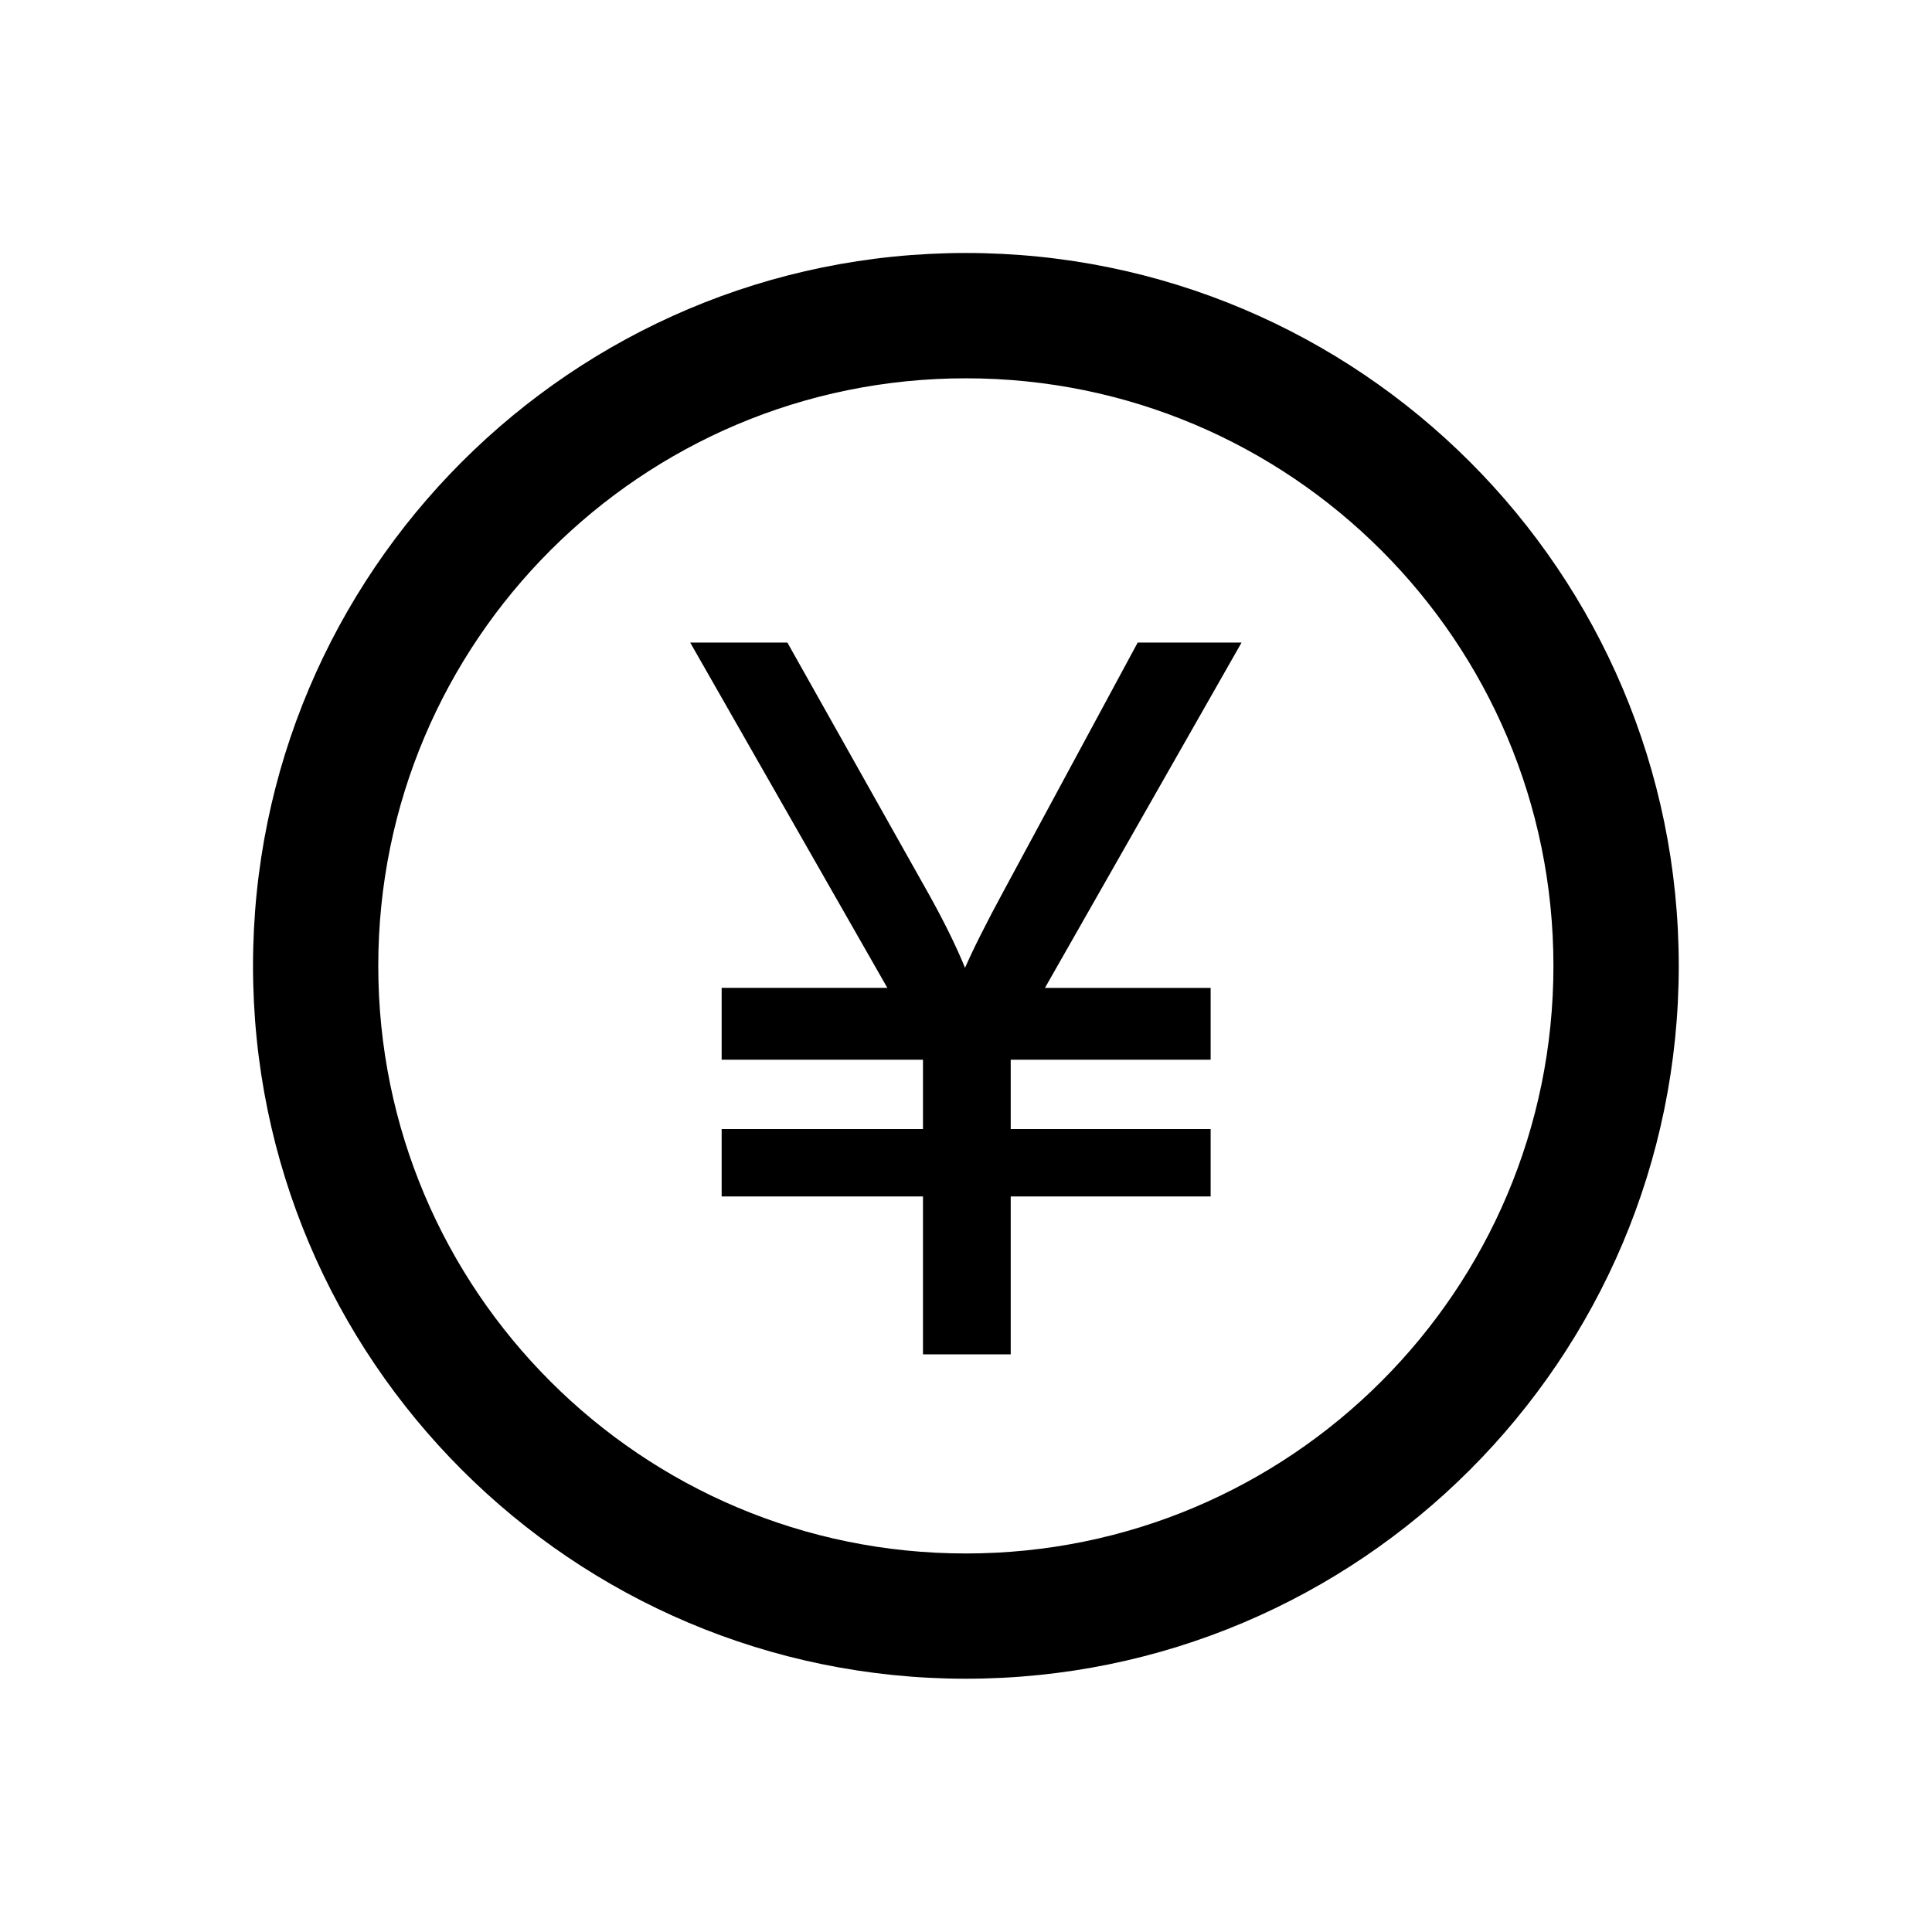
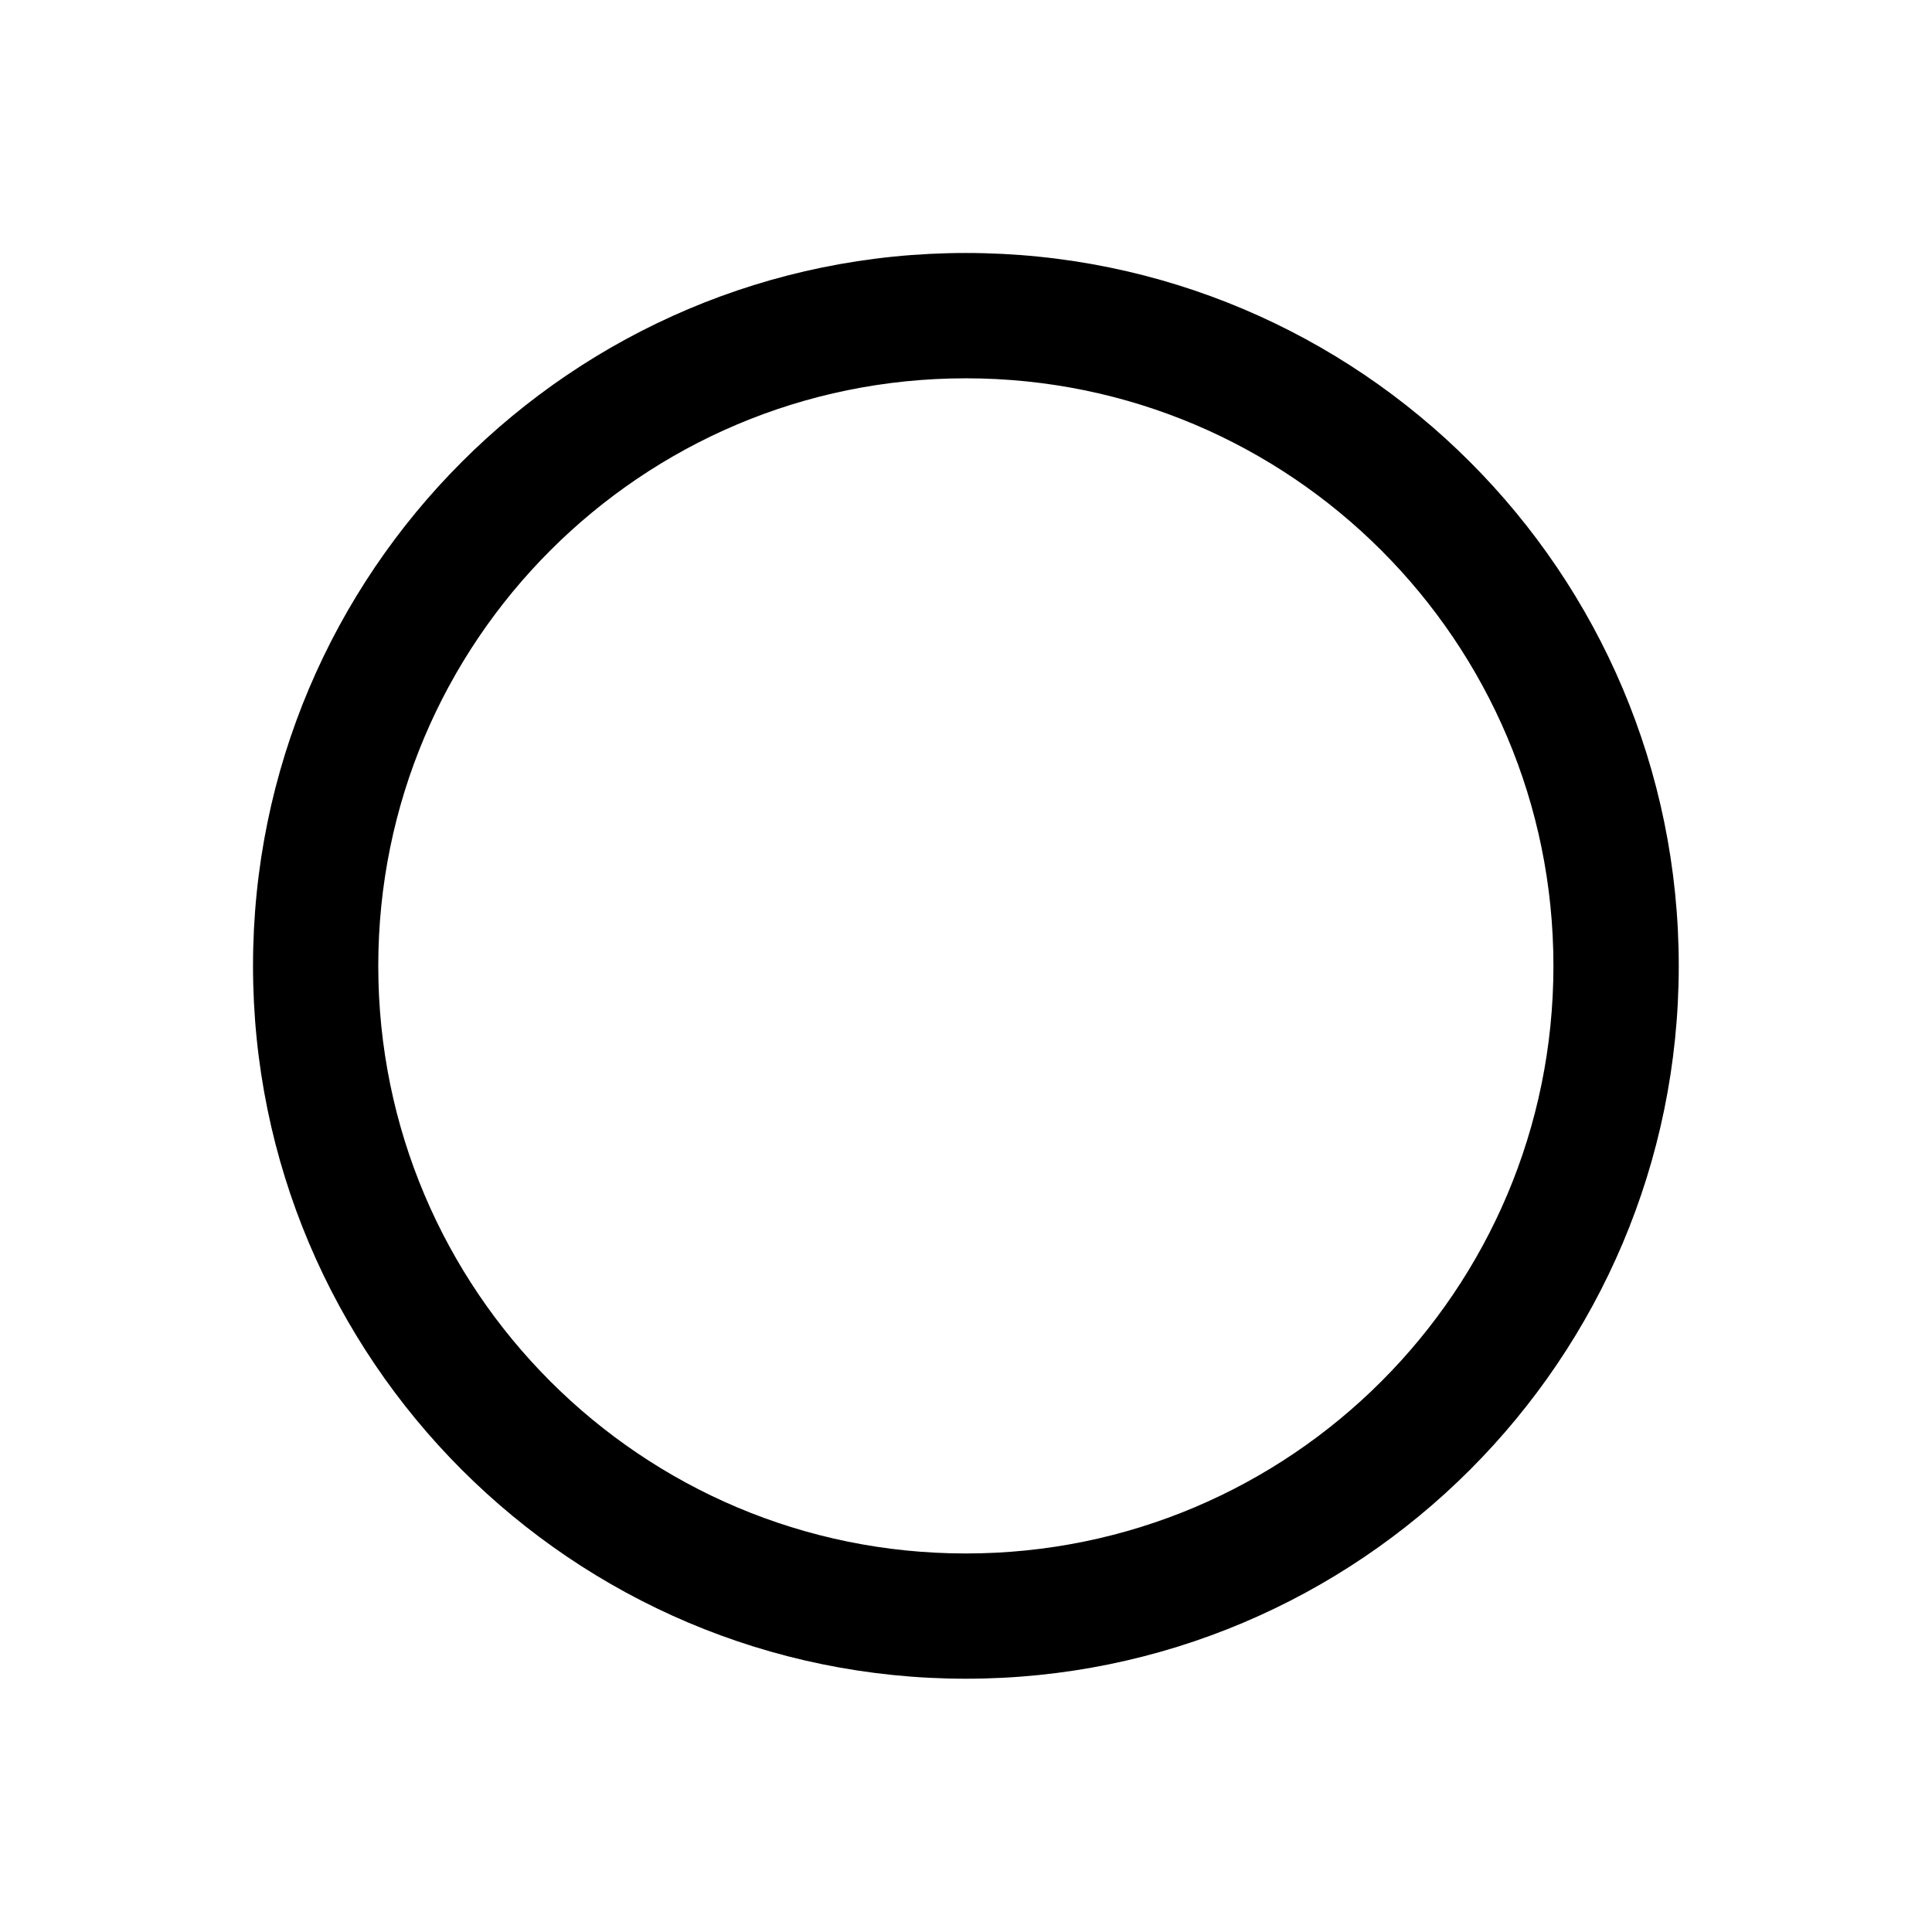
<svg xmlns="http://www.w3.org/2000/svg" fill="#000000" width="800px" height="800px" version="1.1" viewBox="144 144 512 512">
  <g>
-     <path d="m388.6 502.91v-41.844h-53.355v-17.859h53.355v-18.375h-53.355v-19.039h43.91l-52.246-91.508h25.754l37.34 66.418c4.207 7.527 7.453 14.168 9.742 19.777 1.992-4.574 5.461-11.586 10.555-20.957l35.199-65.234h27.527l-52.102 91.508h43.91v19.039h-52.984v18.375h52.984v17.859h-52.984v41.844h-23.172z" />
    <path d="m510.07 289.86c28.191 28.191 45.605 67.082 45.605 110.11 0 43.023-17.414 81.914-45.605 110.11s-67.082 45.605-110.11 45.605c-43.023 0-81.914-17.414-110.11-45.605-28.191-28.191-45.605-67.082-45.605-110.11 0-43.023 17.414-81.914 45.605-110.11 28.191-28.191 67.082-45.605 110.11-45.605 43.023 0 81.914 17.414 110.11 45.605zm23.469-23.469c-34.168-34.168-81.398-55.348-133.57-55.348-52.176 0-99.402 21.18-133.57 55.348s-55.348 81.398-55.348 133.57c0 52.176 21.18 99.402 55.348 133.57 34.168 34.168 81.398 55.348 133.57 55.348 52.176 0 99.402-21.18 133.57-55.348 34.168-34.168 55.348-81.398 55.348-133.57 0-52.176-21.18-99.402-55.348-133.57z" fill-rule="evenodd" />
  </g>
</svg>